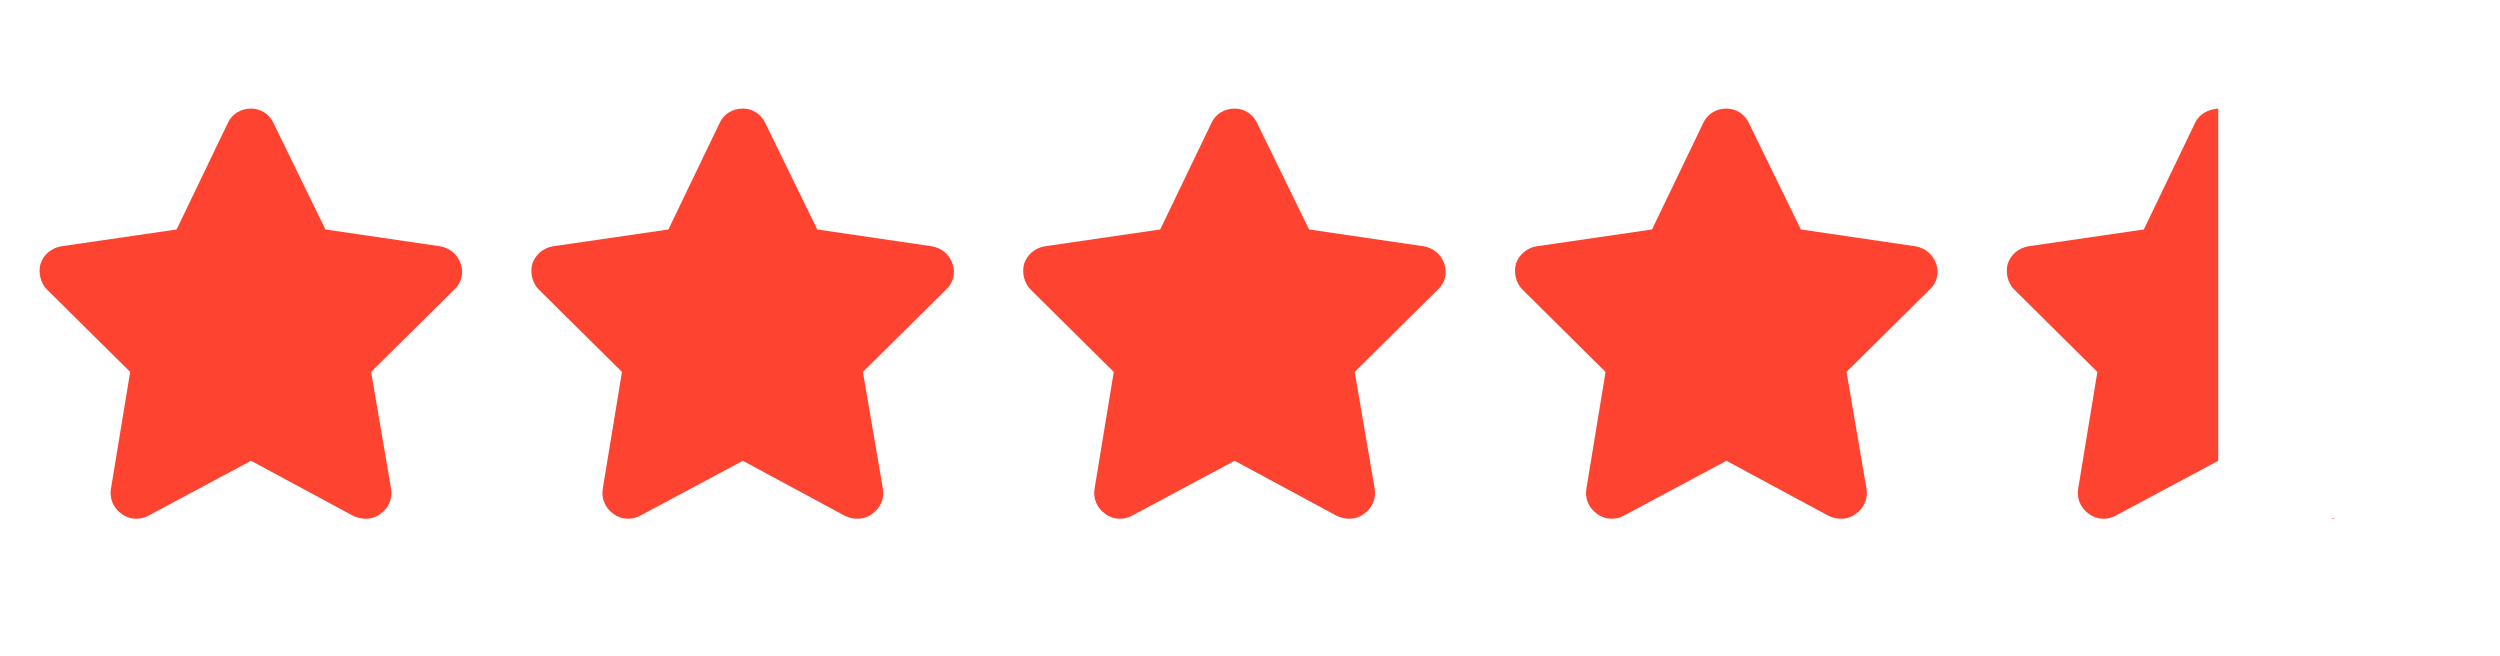
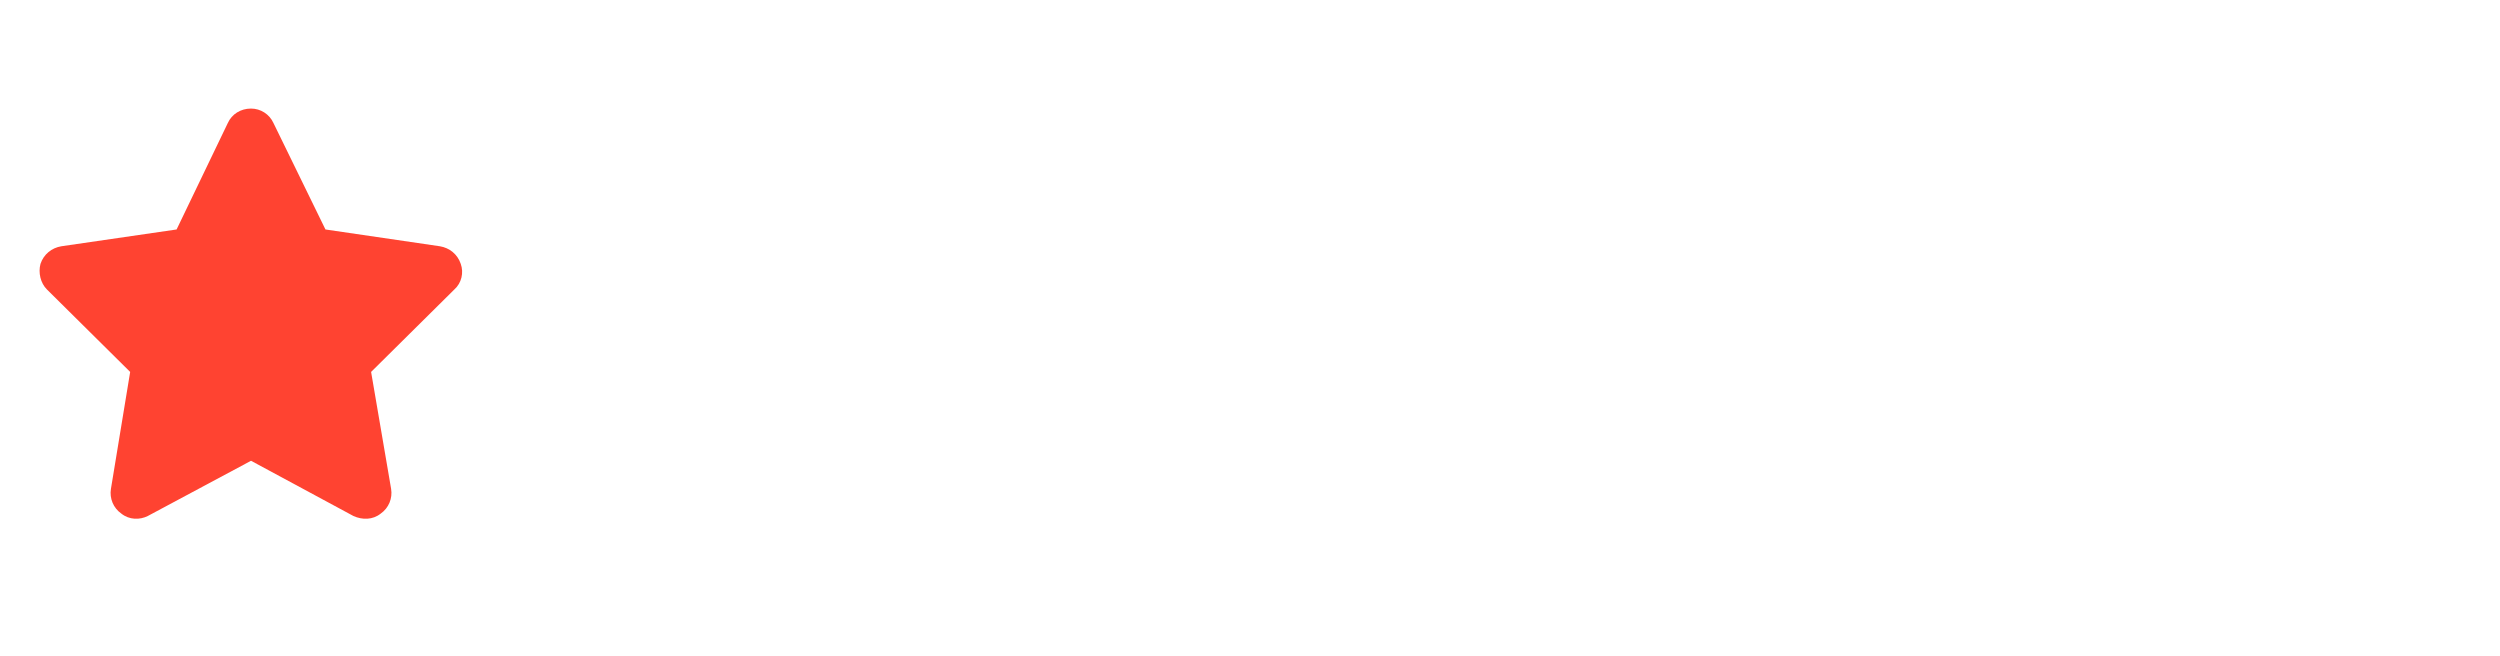
<svg xmlns="http://www.w3.org/2000/svg" width="61" height="16" viewBox="0 0 61 16" fill="none">
  <path d="M6.672 3.001L7.941 5.599L10.734 6.009C10.969 6.048 11.164 6.204 11.242 6.438C11.32 6.653 11.262 6.907 11.086 7.063L9.055 9.075L9.543 11.927C9.582 12.161 9.484 12.396 9.289 12.532C9.094 12.688 8.84 12.688 8.625 12.591L6.125 11.243L3.605 12.591C3.41 12.688 3.156 12.688 2.961 12.532C2.766 12.396 2.668 12.161 2.707 11.927L3.176 9.075L1.145 7.063C0.988 6.907 0.93 6.653 0.988 6.438C1.066 6.204 1.262 6.048 1.496 6.009L4.309 5.599L5.559 3.001C5.656 2.786 5.871 2.649 6.125 2.649C6.359 2.649 6.574 2.786 6.672 3.001Z" fill="#FF4331" />
-   <path d="M18.672 3.001L19.941 5.599L22.734 6.009C22.969 6.048 23.164 6.204 23.242 6.438C23.32 6.653 23.262 6.907 23.086 7.063L21.055 9.075L21.543 11.927C21.582 12.161 21.484 12.396 21.289 12.532C21.094 12.688 20.84 12.688 20.625 12.591L18.125 11.243L15.605 12.591C15.41 12.688 15.156 12.688 14.961 12.532C14.766 12.396 14.668 12.161 14.707 11.927L15.176 9.075L13.145 7.063C12.988 6.907 12.93 6.653 12.988 6.438C13.066 6.204 13.262 6.048 13.496 6.009L16.309 5.599L17.559 3.001C17.656 2.786 17.871 2.649 18.125 2.649C18.359 2.649 18.574 2.786 18.672 3.001Z" fill="#FF4331" />
-   <path d="M30.672 3.001L31.941 5.599L34.734 6.009C34.969 6.048 35.164 6.204 35.242 6.438C35.32 6.653 35.262 6.907 35.086 7.063L33.055 9.075L33.543 11.927C33.582 12.161 33.484 12.396 33.289 12.532C33.094 12.688 32.84 12.688 32.625 12.591L30.125 11.243L27.605 12.591C27.41 12.688 27.156 12.688 26.961 12.532C26.766 12.396 26.668 12.161 26.707 11.927L27.176 9.075L25.145 7.063C24.988 6.907 24.93 6.653 24.988 6.438C25.066 6.204 25.262 6.048 25.496 6.009L28.309 5.599L29.559 3.001C29.656 2.786 29.871 2.649 30.125 2.649C30.359 2.649 30.574 2.786 30.672 3.001Z" fill="#FF4331" />
-   <path d="M42.672 3.001L43.941 5.599L46.734 6.009C46.969 6.048 47.164 6.204 47.242 6.438C47.32 6.653 47.262 6.907 47.086 7.063L45.055 9.075L45.543 11.927C45.582 12.161 45.484 12.396 45.289 12.532C45.094 12.688 44.84 12.688 44.625 12.591L42.125 11.243L39.605 12.591C39.41 12.688 39.156 12.688 38.961 12.532C38.766 12.396 38.668 12.161 38.707 11.927L39.176 9.075L37.145 7.063C36.988 6.907 36.93 6.653 36.988 6.438C37.066 6.204 37.262 6.048 37.496 6.009L40.309 5.599L41.559 3.001C41.656 2.786 41.871 2.649 42.125 2.649C42.359 2.649 42.574 2.786 42.672 3.001Z" fill="#FF4331" />
-   <path d="M54.125 2.649V11.243L51.605 12.591C51.41 12.688 51.156 12.688 50.961 12.532C50.766 12.396 50.668 12.161 50.707 11.927L51.176 9.075L49.145 7.063C48.988 6.907 48.93 6.653 48.988 6.438C49.066 6.204 49.262 6.048 49.496 6.009L52.309 5.599L53.559 3.001C53.656 2.786 53.871 2.669 54.125 2.649ZM56.879 12.649H56.957C56.938 12.669 56.918 12.669 56.879 12.649Z" fill="#FF4331" />
</svg>